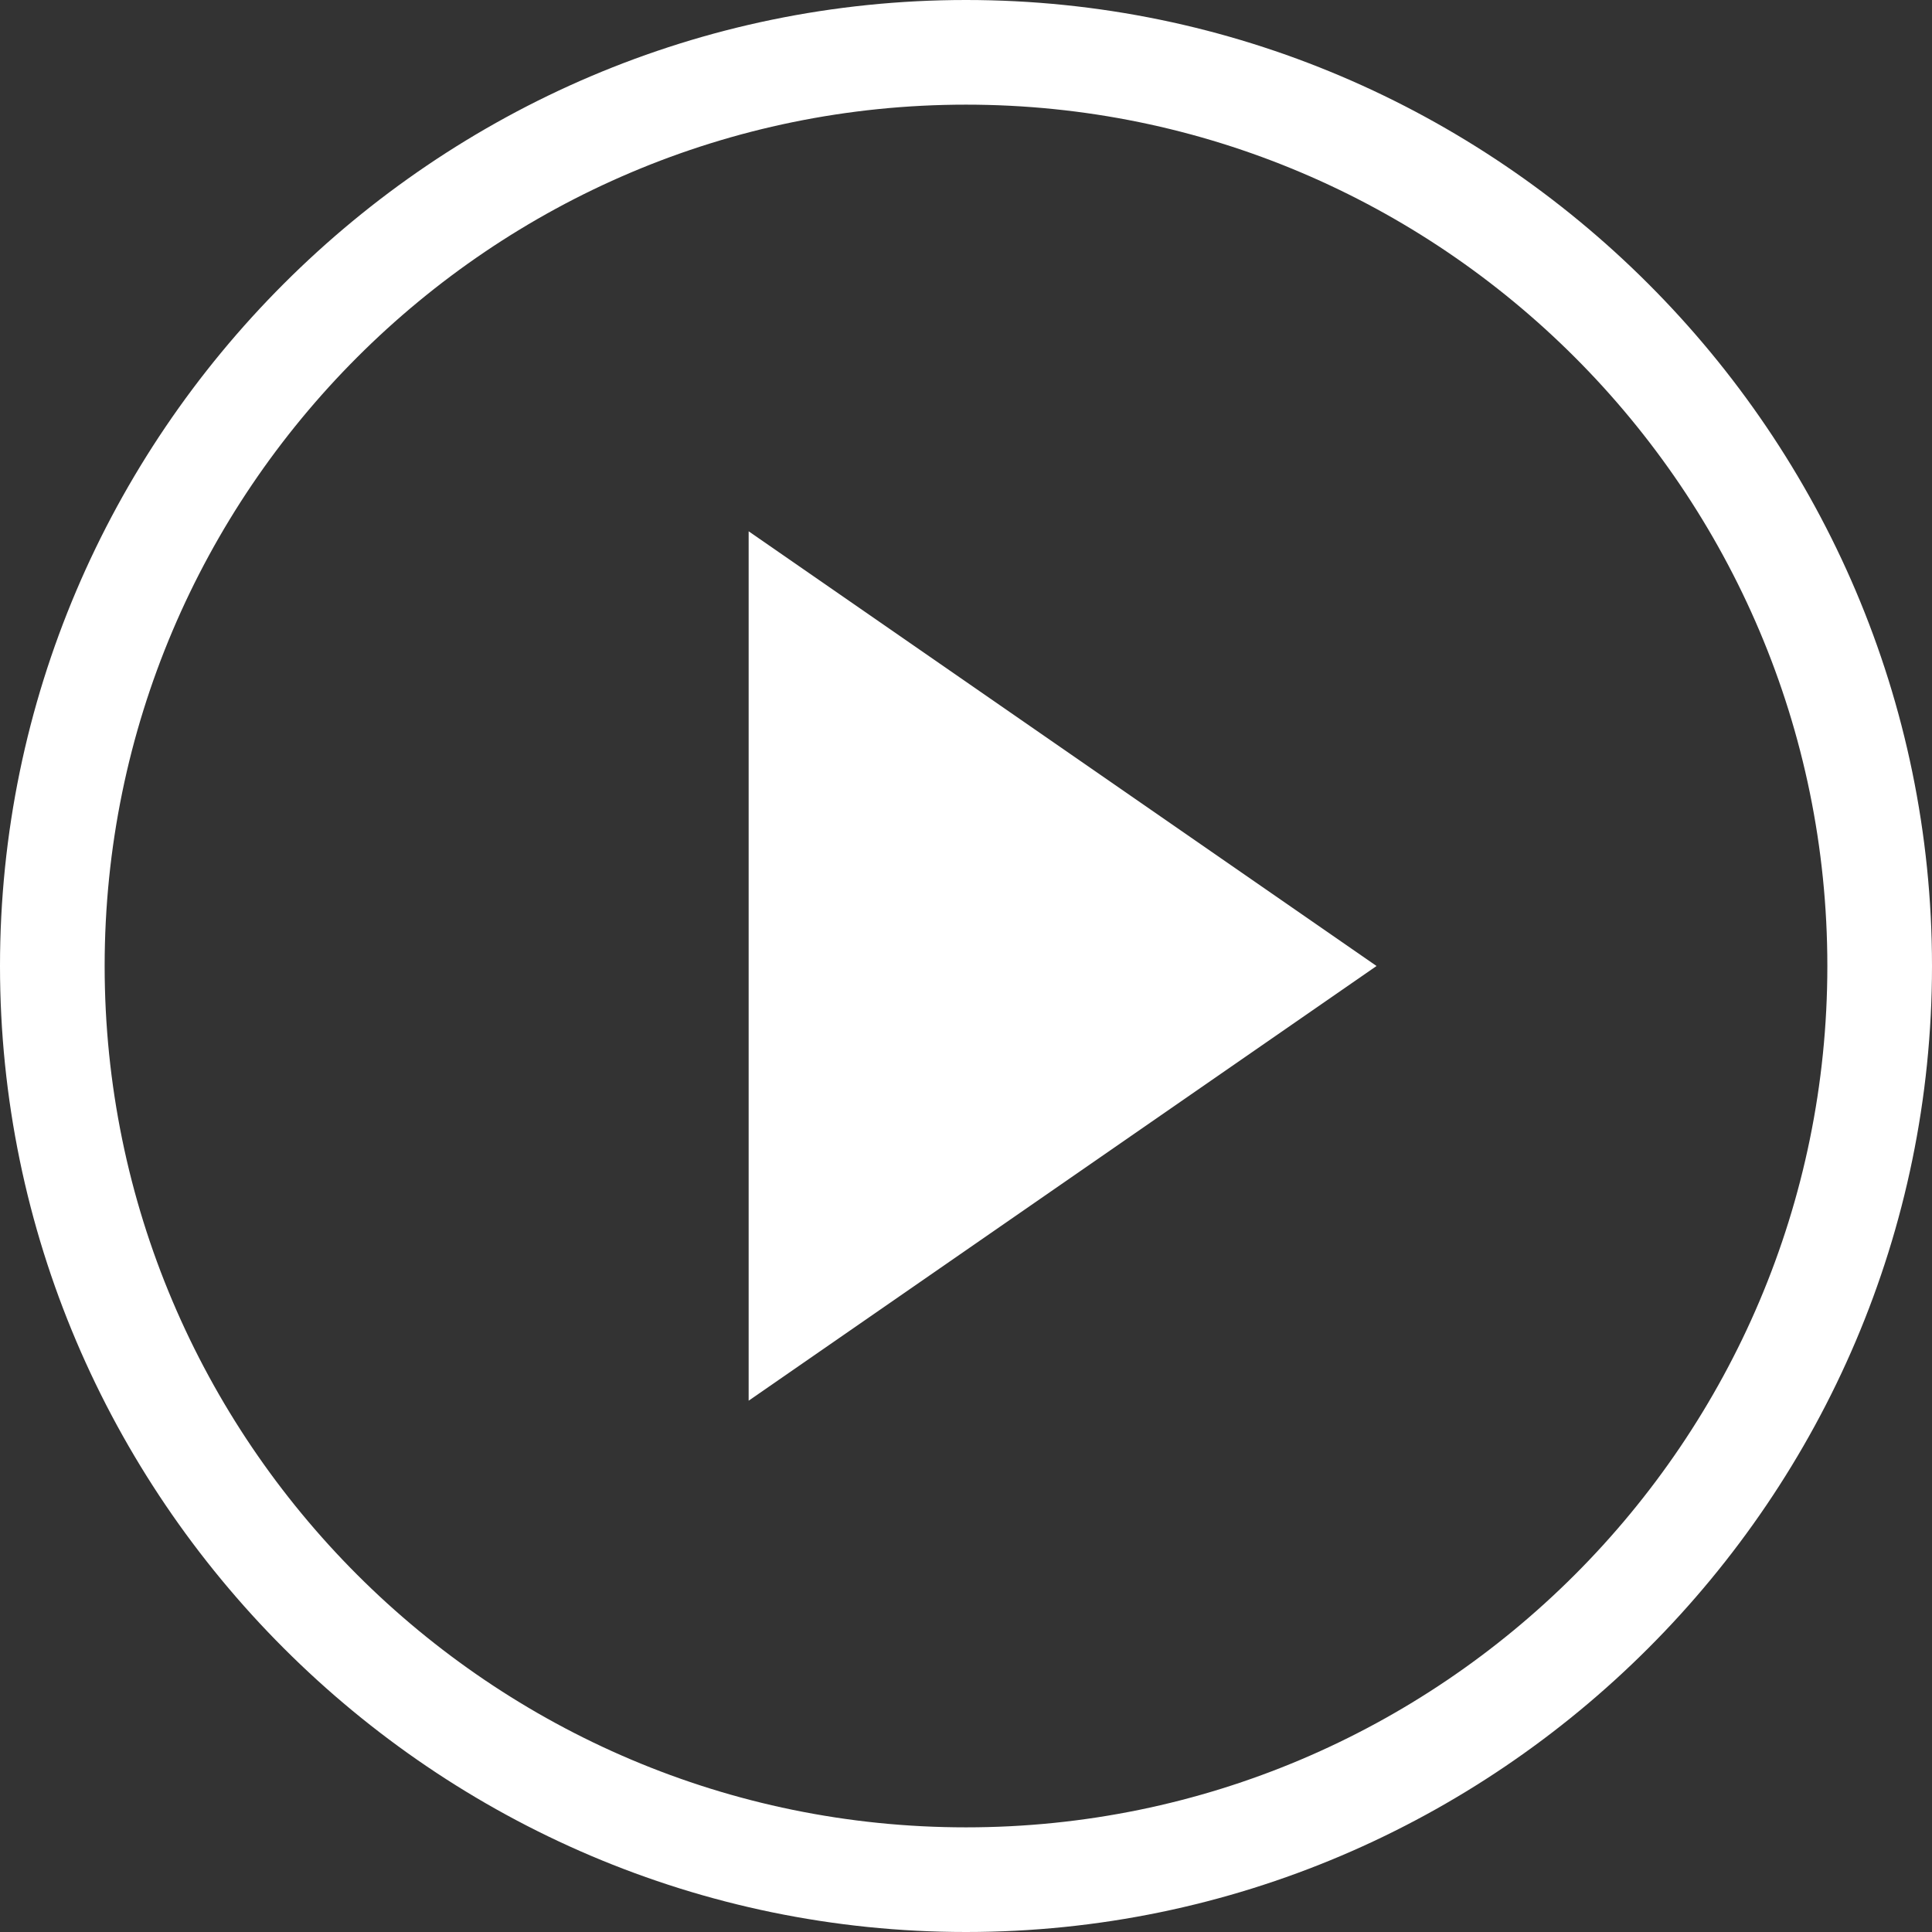
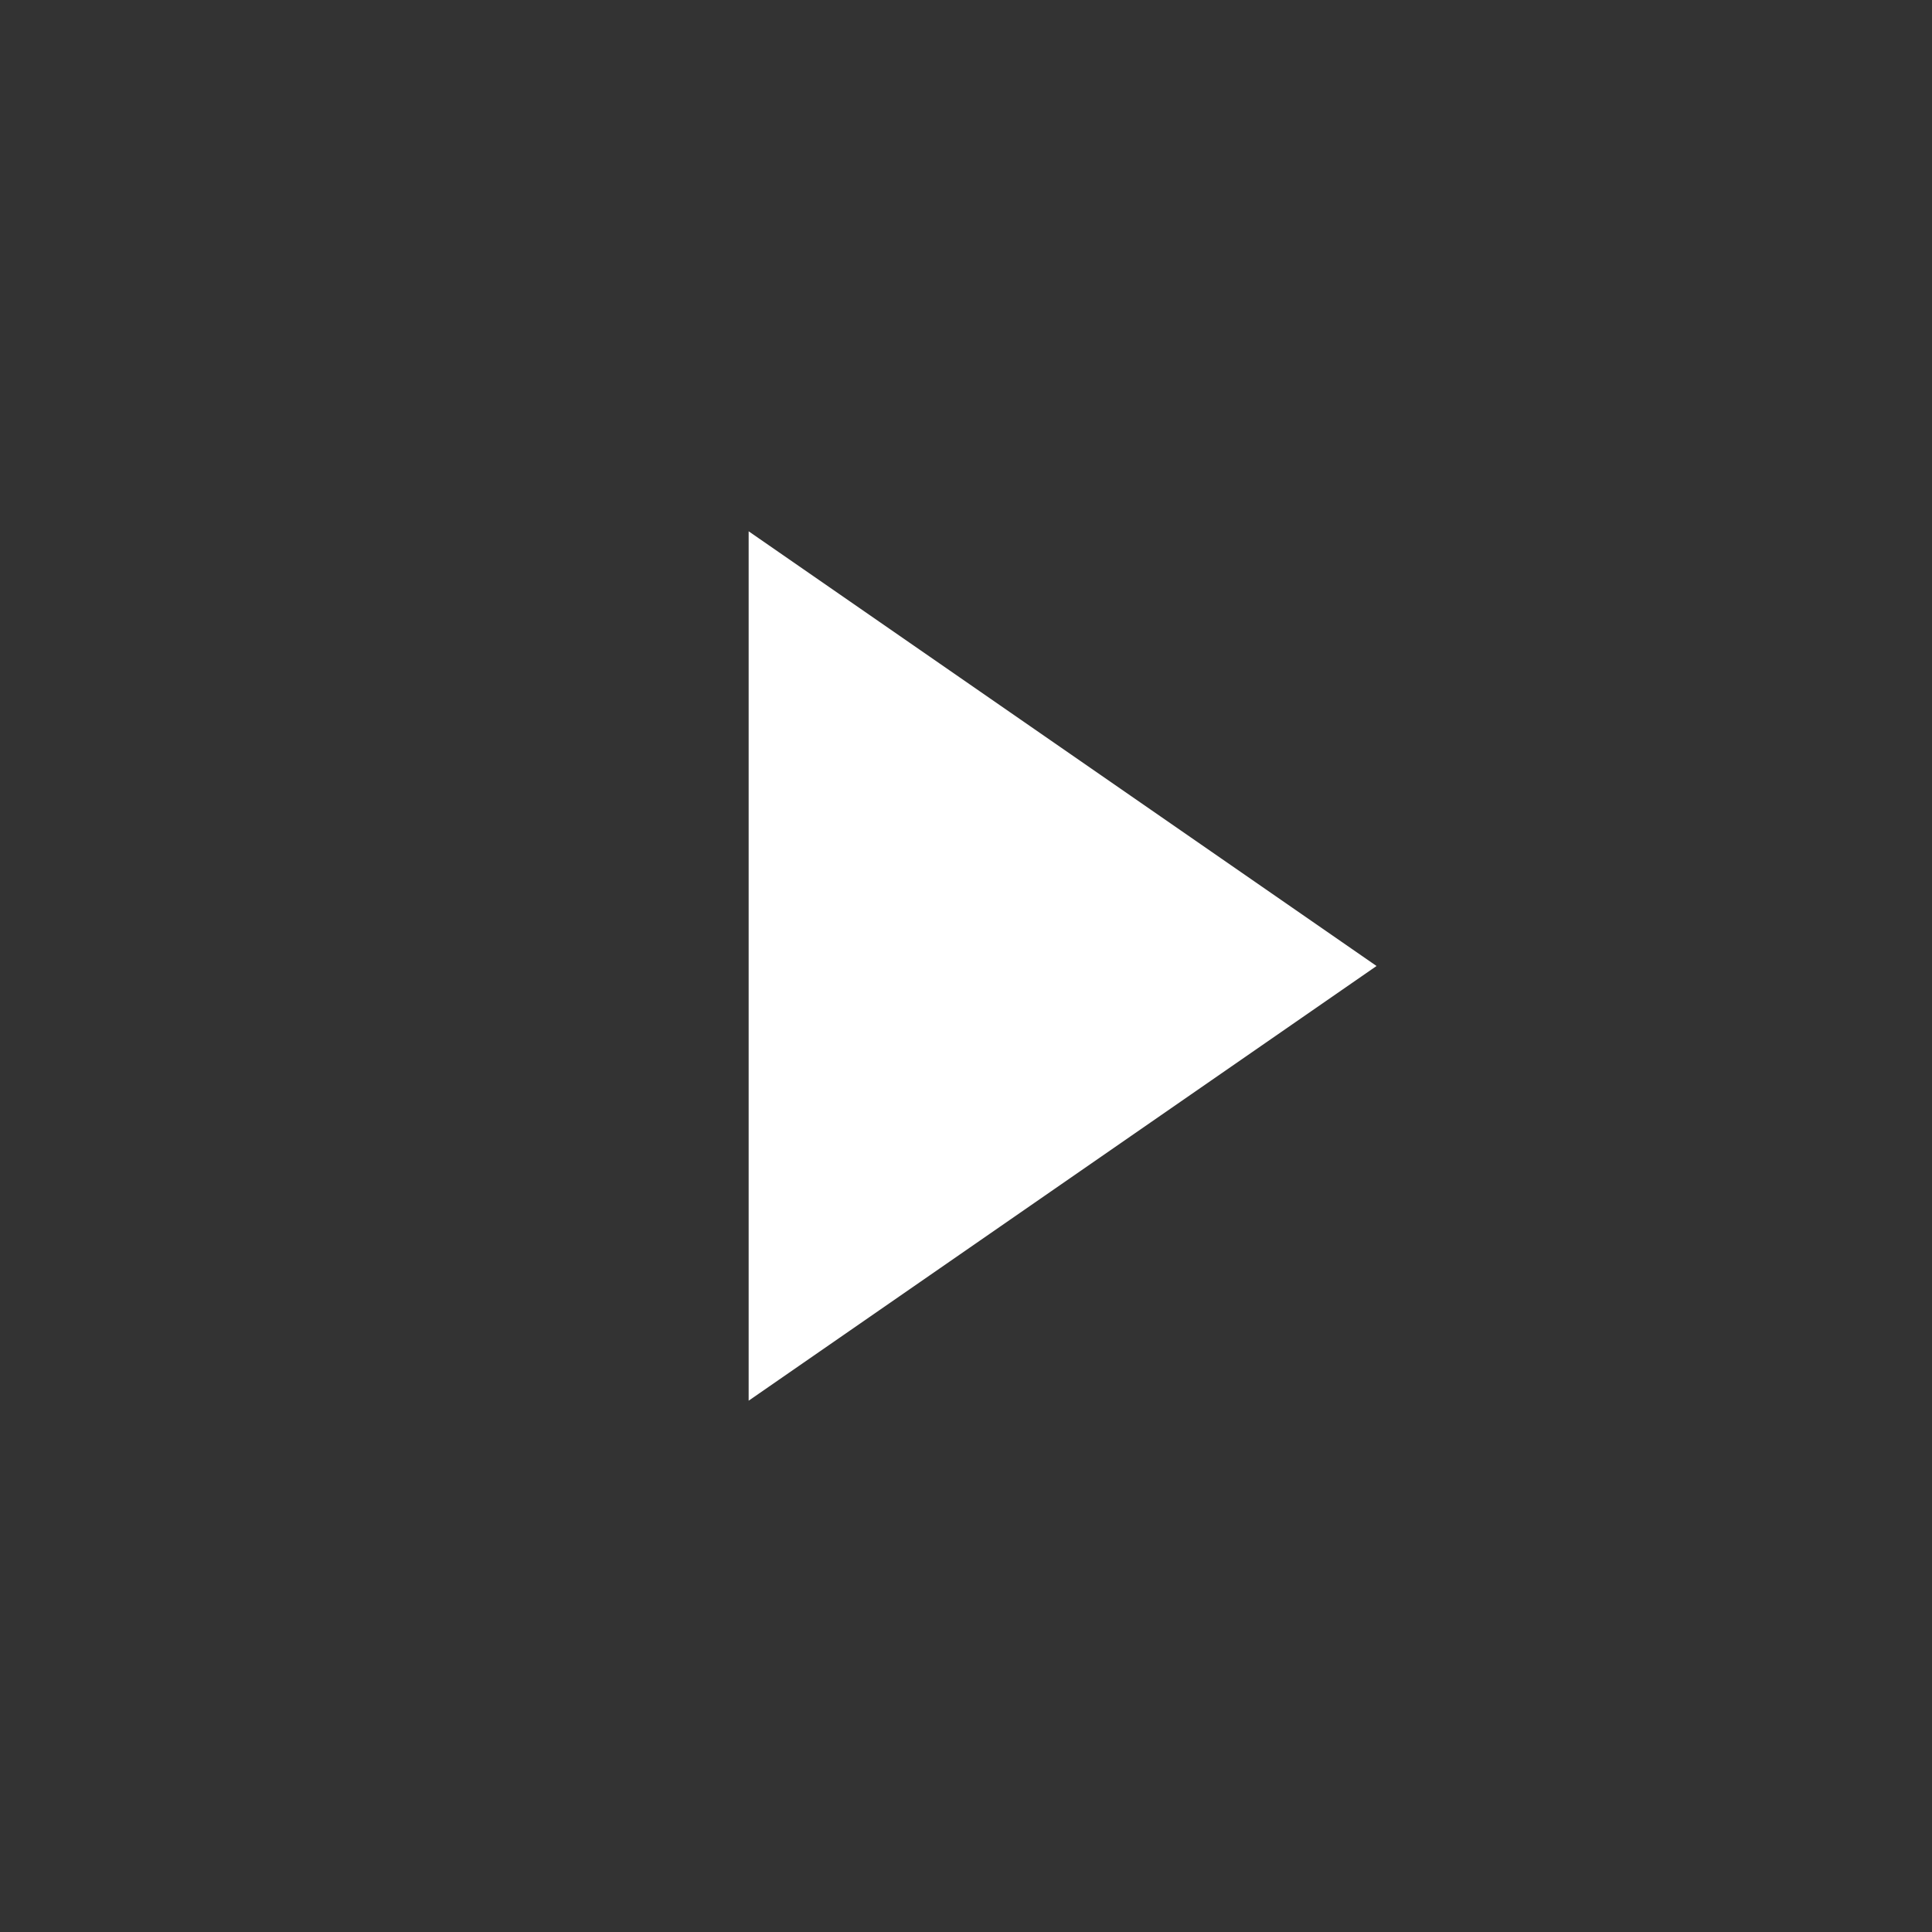
<svg xmlns="http://www.w3.org/2000/svg" version="1.1" x="0px" y="0px" width="24px" height="24px" viewBox="0 0 24 24" style="enable-background:new 0 0 24 24;" xml:space="preserve">
  <rect x="0" y="0" width="24" height="24" fill="#333333" stroke="none" />
  <style type="text/css">
.st0{fill:#fff;}
</style>
-   <path class="st0" d="M12,1.3c5.9,0,10.7,4.8,10.7,10.7S17.9,22.7,12,22.7S1.3,17.9,1.3,12S6.1,1.3,12,1.3 M12,0C5.4,0,0,5.4,0,12 s5.4,12,12,12c6.6,0,12-5.4,12-12S18.6,0,12,0L12,0z" />
  <polygon class="st0" points="9.3,6.6 17.1,12 9.3,17.4" />
</svg>